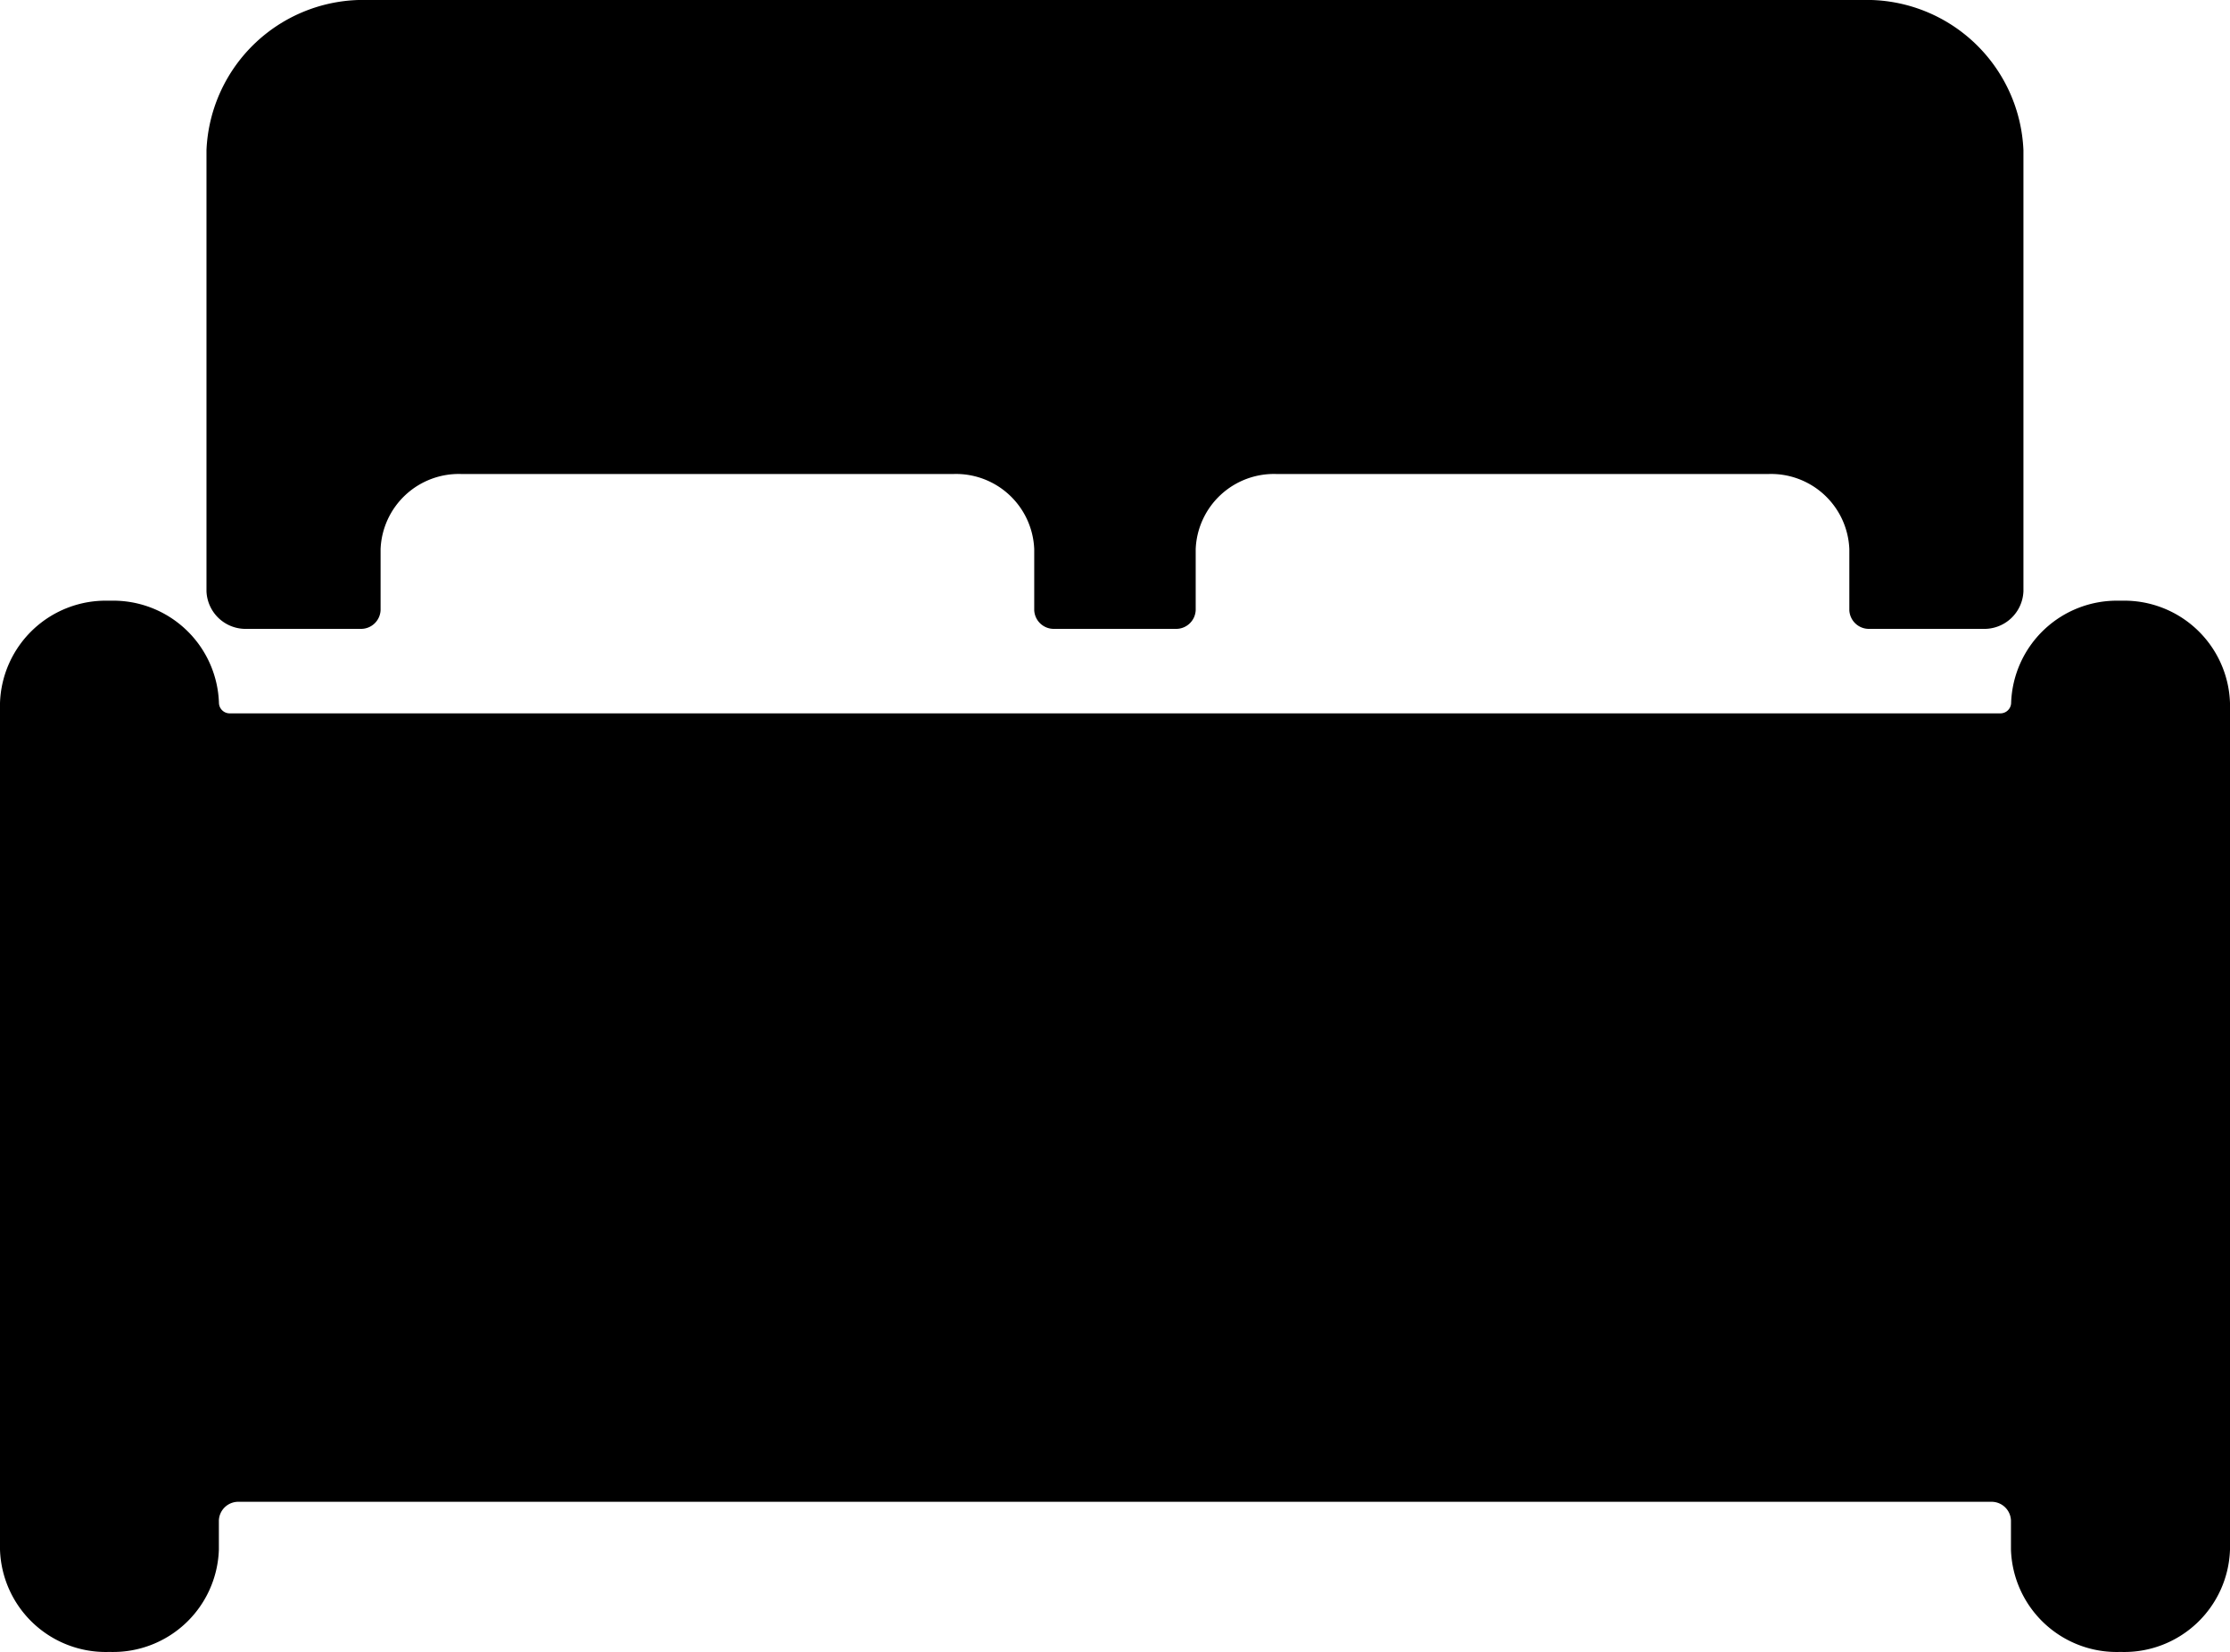
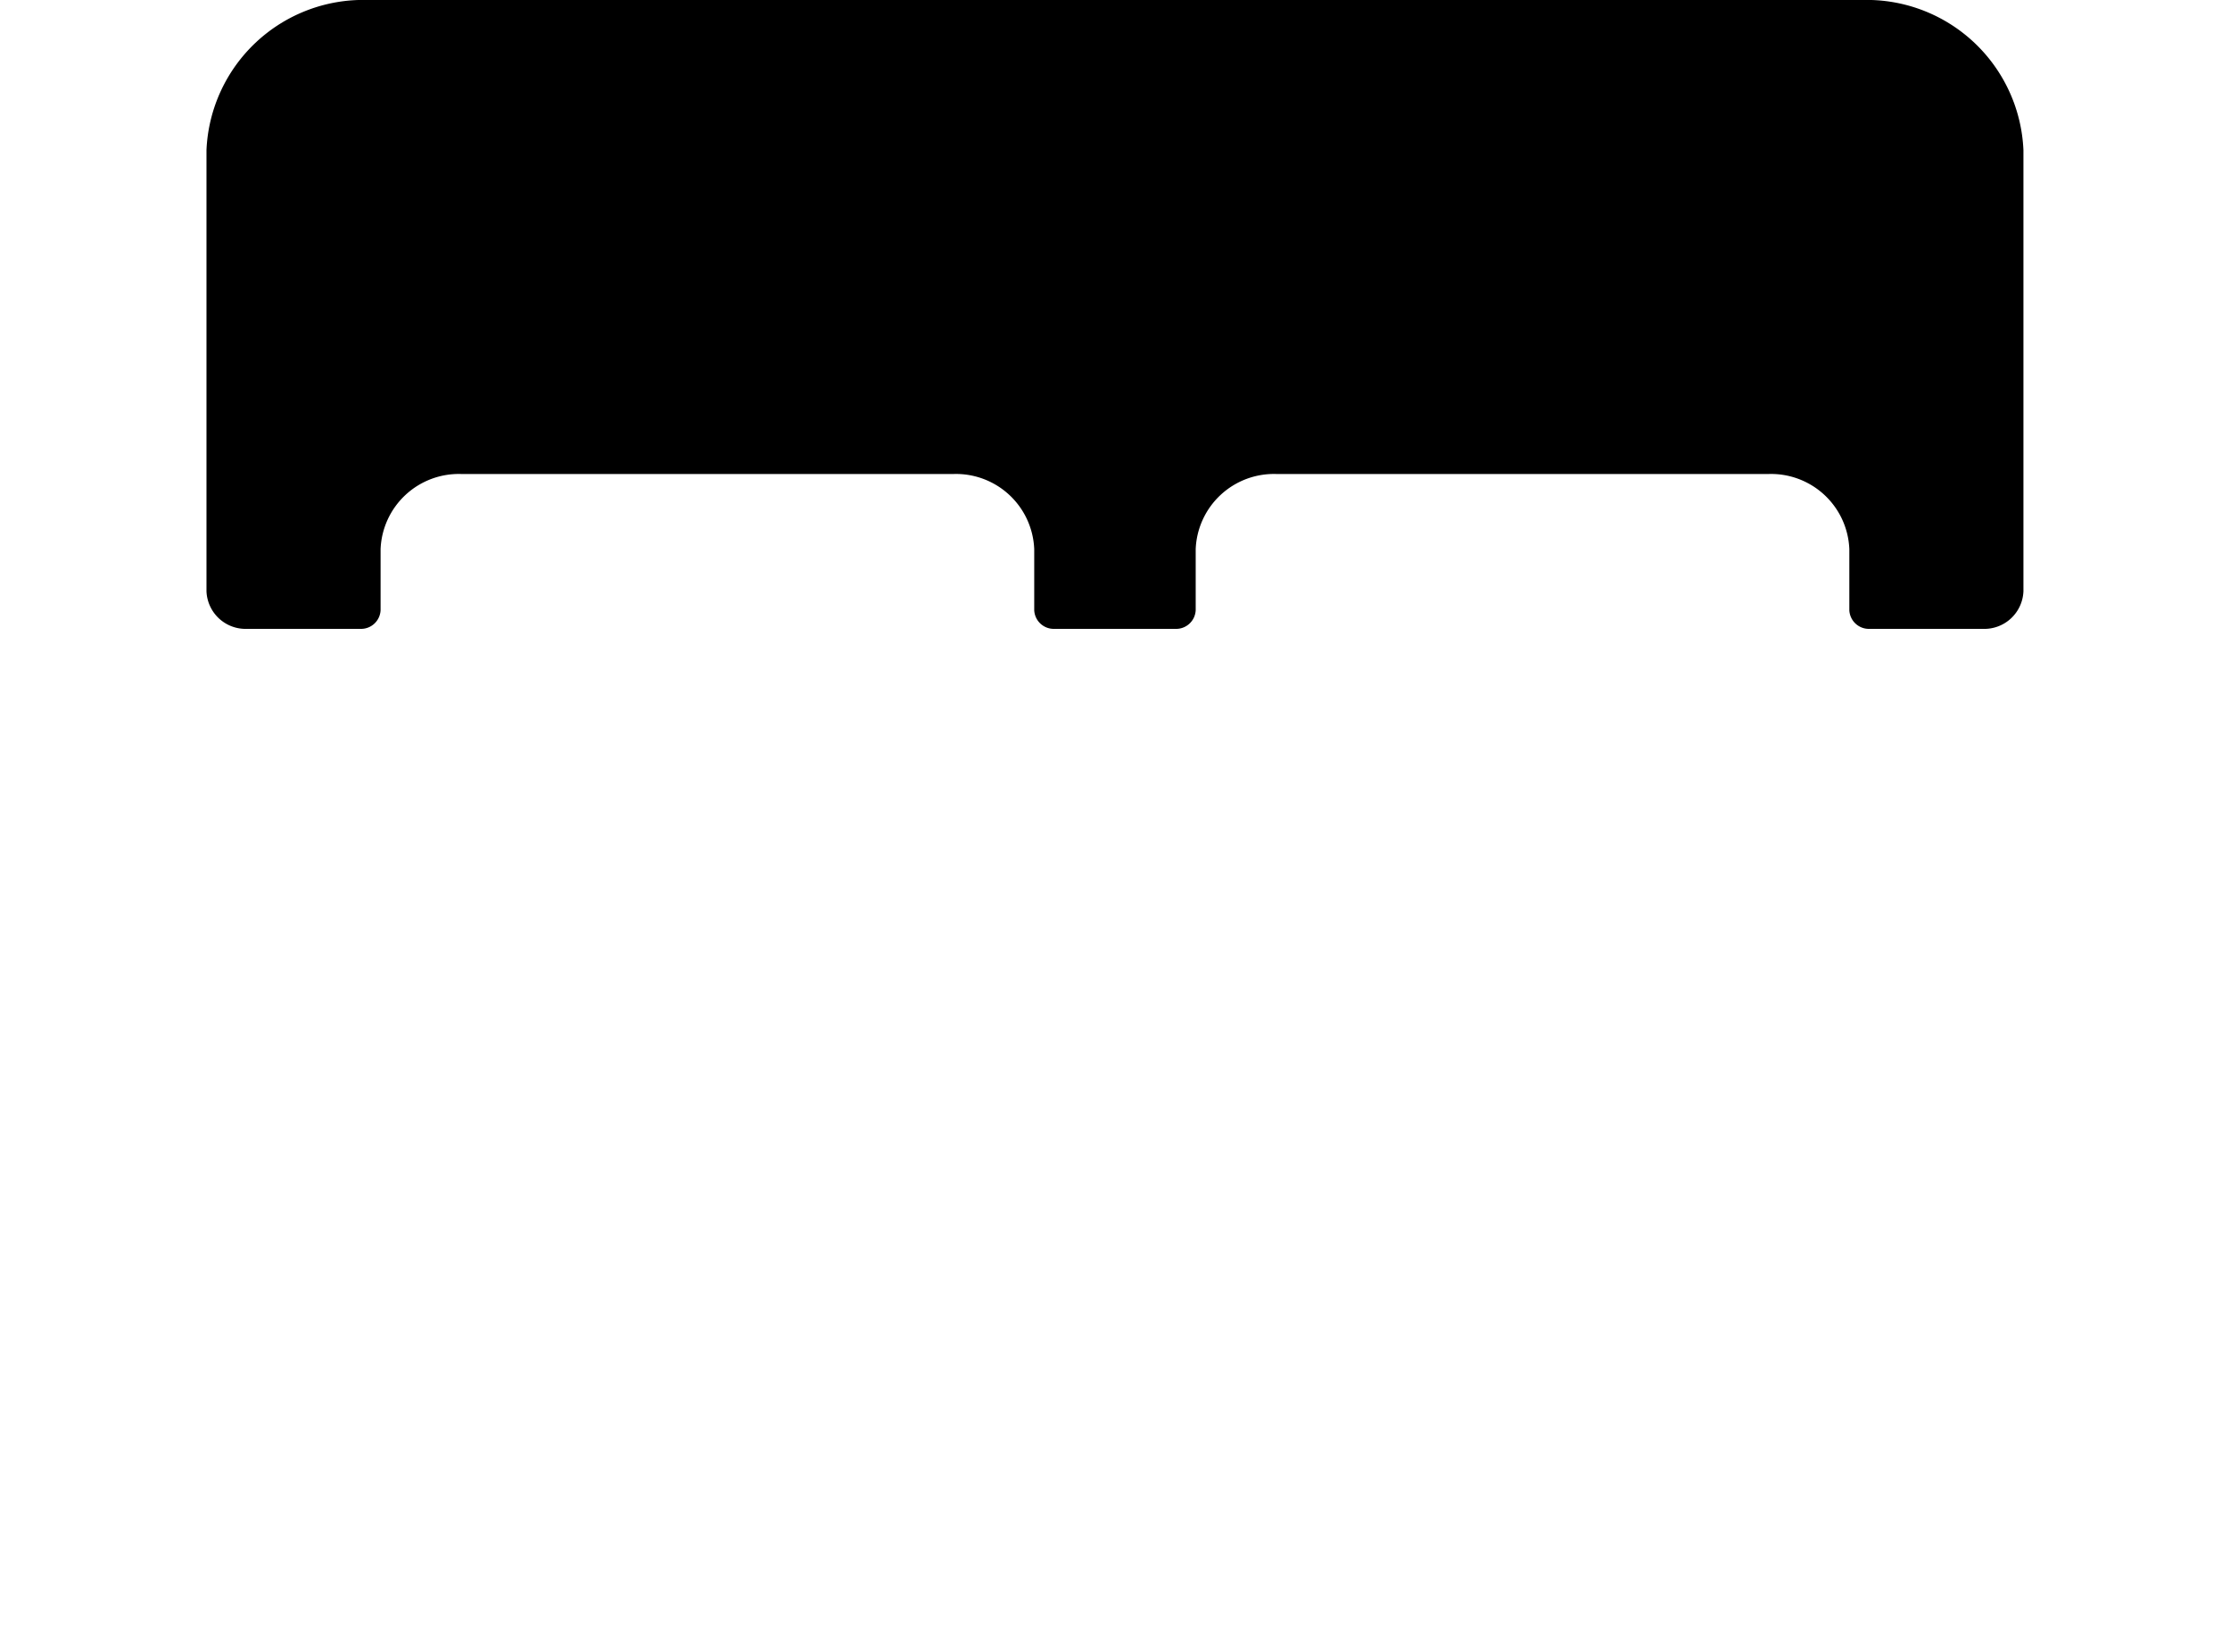
<svg xmlns="http://www.w3.org/2000/svg" width="27" height="20" viewBox="0 0 27 20">
  <g id="Icon_ionic-ios-bed" data-name="Icon ionic-ios-bed" transform="translate(-2.25 -5.625)">
-     <path id="Path_341" data-name="Path 341" d="M27.936,14.625h-.024A1.281,1.281,0,0,0,26.6,15.864a.13.13,0,0,1-.133.125H5.034a.13.13,0,0,1-.133-.125,1.281,1.281,0,0,0-1.314-1.239H3.564A1.281,1.281,0,0,0,2.25,15.864v10.25a1.281,1.281,0,0,0,1.314,1.239h.024A1.281,1.281,0,0,0,4.9,26.114v-.352a.235.235,0,0,1,.241-.227H26.357a.235.235,0,0,1,.241.227v.352a1.281,1.281,0,0,0,1.314,1.239h.024a1.281,1.281,0,0,0,1.314-1.239V15.864A1.281,1.281,0,0,0,27.936,14.625Z" transform="translate(0 -1.727)" />
    <path id="Path_342" data-name="Path 342" d="M5.833,13.239H7.208a.237.237,0,0,0,.244-.227v-.739a.948.948,0,0,1,.978-.909h5.958a.948.948,0,0,1,.978.909v.739a.237.237,0,0,0,.244.227h1.467a.237.237,0,0,0,.244-.227v-.739a.948.948,0,0,1,.978-.909h5.958a.948.948,0,0,1,.978.909v.739a.237.237,0,0,0,.244.227h1.375a.474.474,0,0,0,.489-.455V7.443a1.9,1.9,0,0,0-1.956-1.818H7.3A1.9,1.9,0,0,0,5.344,7.443v5.341A.474.474,0,0,0,5.833,13.239Z" transform="translate(-0.594)" />
  </g>
</svg>